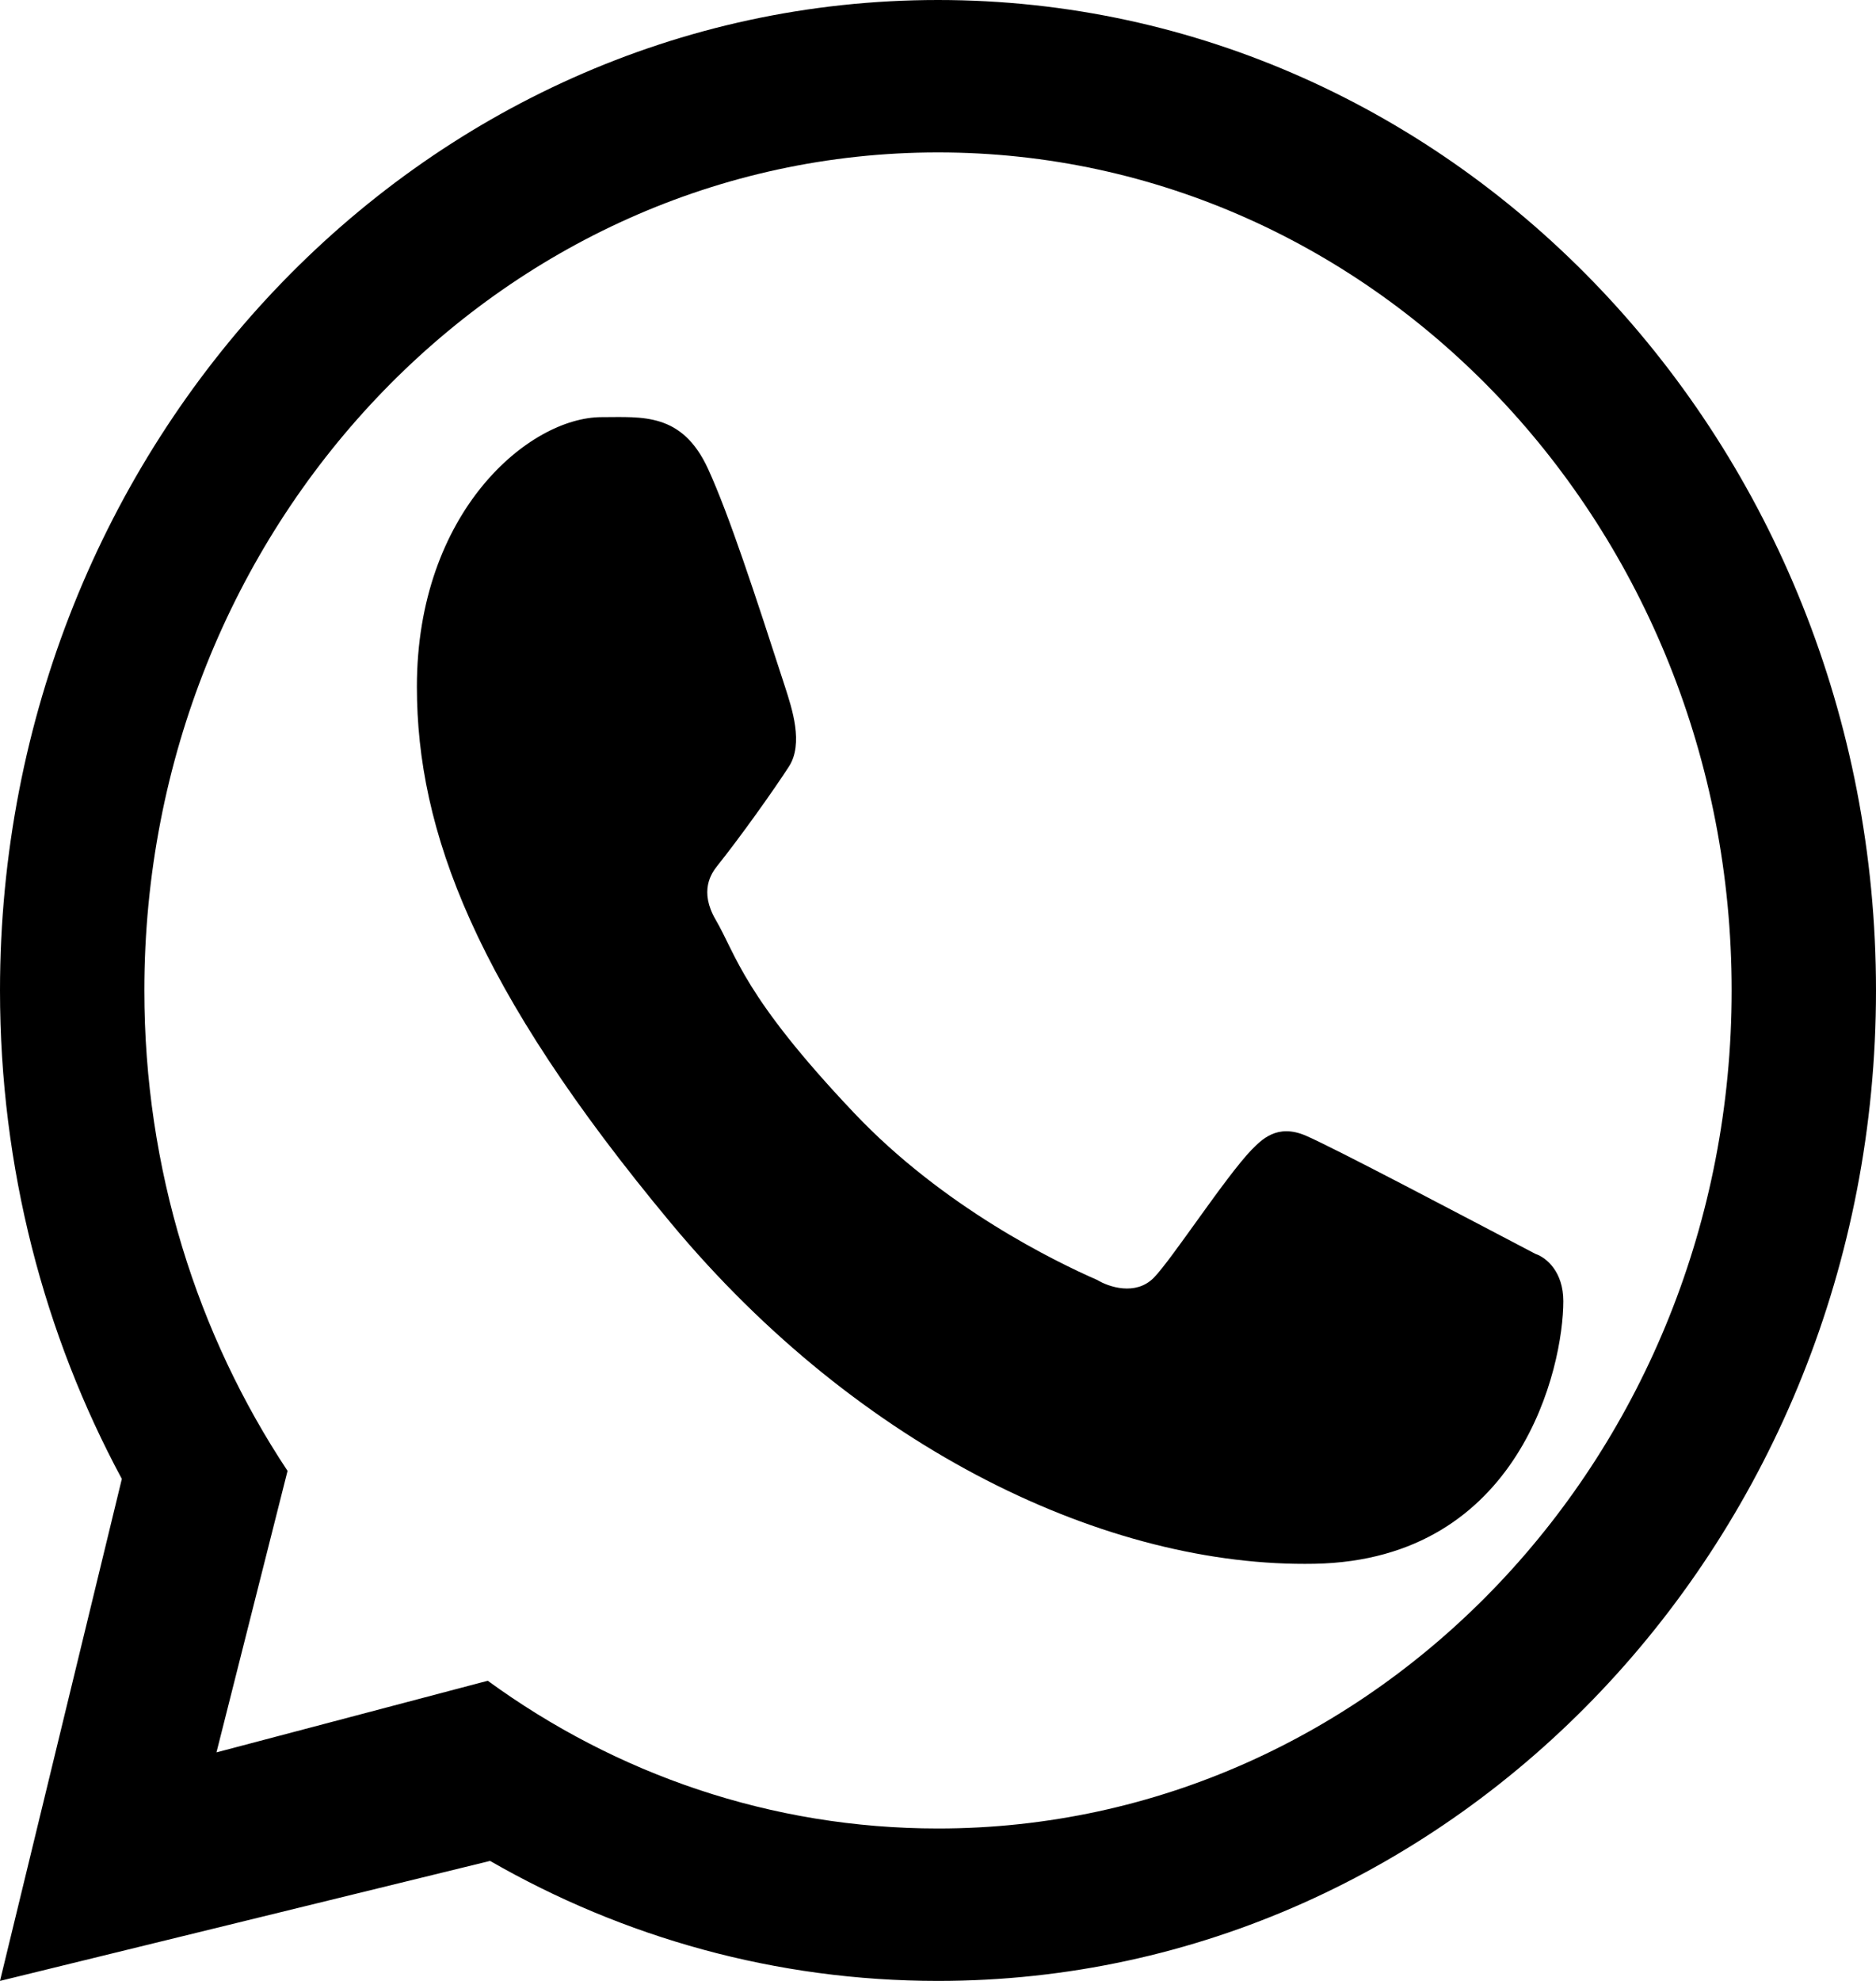
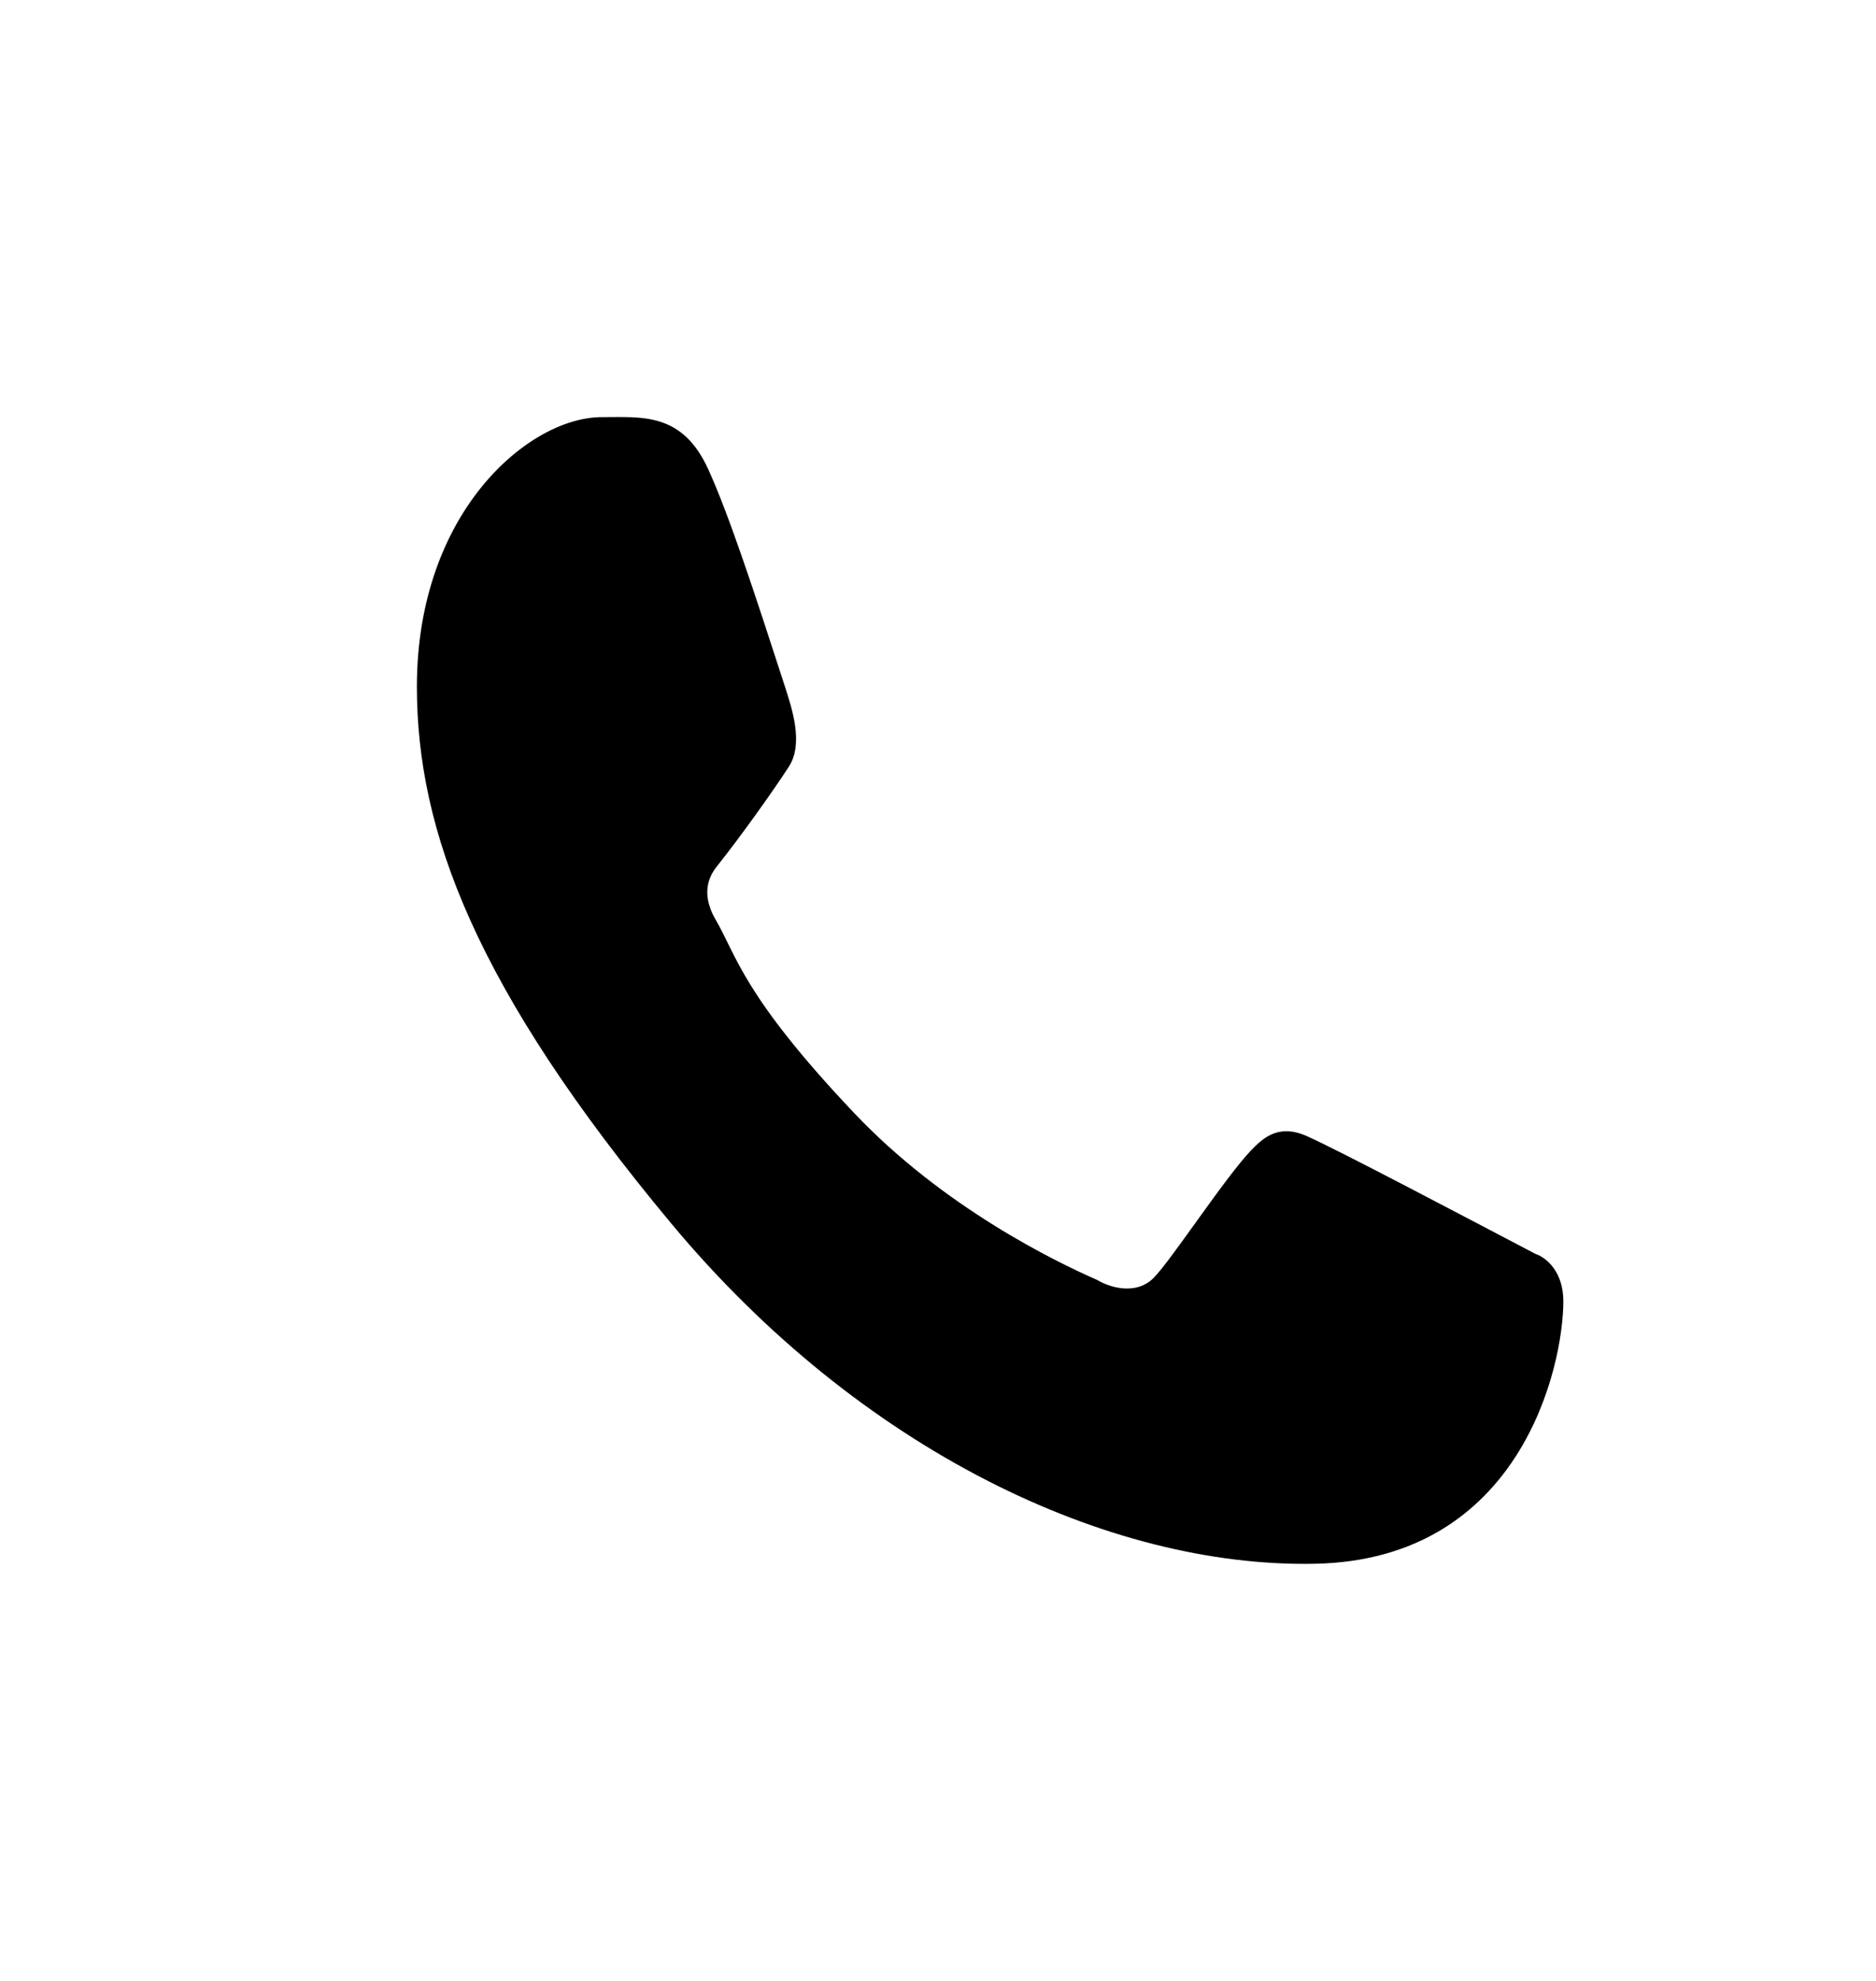
<svg xmlns="http://www.w3.org/2000/svg" width="18" height="19" viewBox="0 0 18 19" fill="none">
  <path d="M6.795 4.5C6.545 3.953 6.161 4.001 5.773 4.001C5.08 4.001 4 4.905 4 6.587C4 7.966 4.558 9.475 6.438 11.732C8.252 13.911 10.635 15.037 12.614 14.999C14.593 14.961 15 13.106 15 12.48C15 12.203 14.842 12.064 14.733 12.027C14.059 11.674 12.815 11.017 12.532 10.894C12.249 10.771 12.101 10.938 12.009 11.028C11.753 11.295 11.244 12.079 11.07 12.256C10.896 12.432 10.636 12.343 10.528 12.277C10.13 12.103 9.052 11.581 8.193 10.673C7.13 9.551 7.067 9.165 6.867 8.822C6.707 8.547 6.824 8.378 6.883 8.304C7.112 8.017 7.428 7.572 7.57 7.352C7.712 7.131 7.599 6.796 7.532 6.587C7.241 5.689 6.995 4.938 6.795 4.5Z" fill="black" />
-   <path fill-rule="evenodd" clip-rule="evenodd" d="M9 19C13.971 19 18 14.747 18 9.5C18 4.253 13.971 0 9 0C4.029 0 0 4.253 0 9.5C0 11.204 0.425 12.803 1.169 14.185L0 19L4.702 17.849C5.979 18.583 7.444 19 9 19ZM9 17.538C13.206 17.538 16.615 13.94 16.615 9.5C16.615 5.06 13.206 1.462 9 1.462C4.794 1.462 1.385 5.06 1.385 9.5C1.385 11.214 1.893 12.803 2.759 14.108L2.077 16.808L4.68 16.121C5.907 17.015 7.396 17.538 9 17.538Z" fill="black" />
</svg>